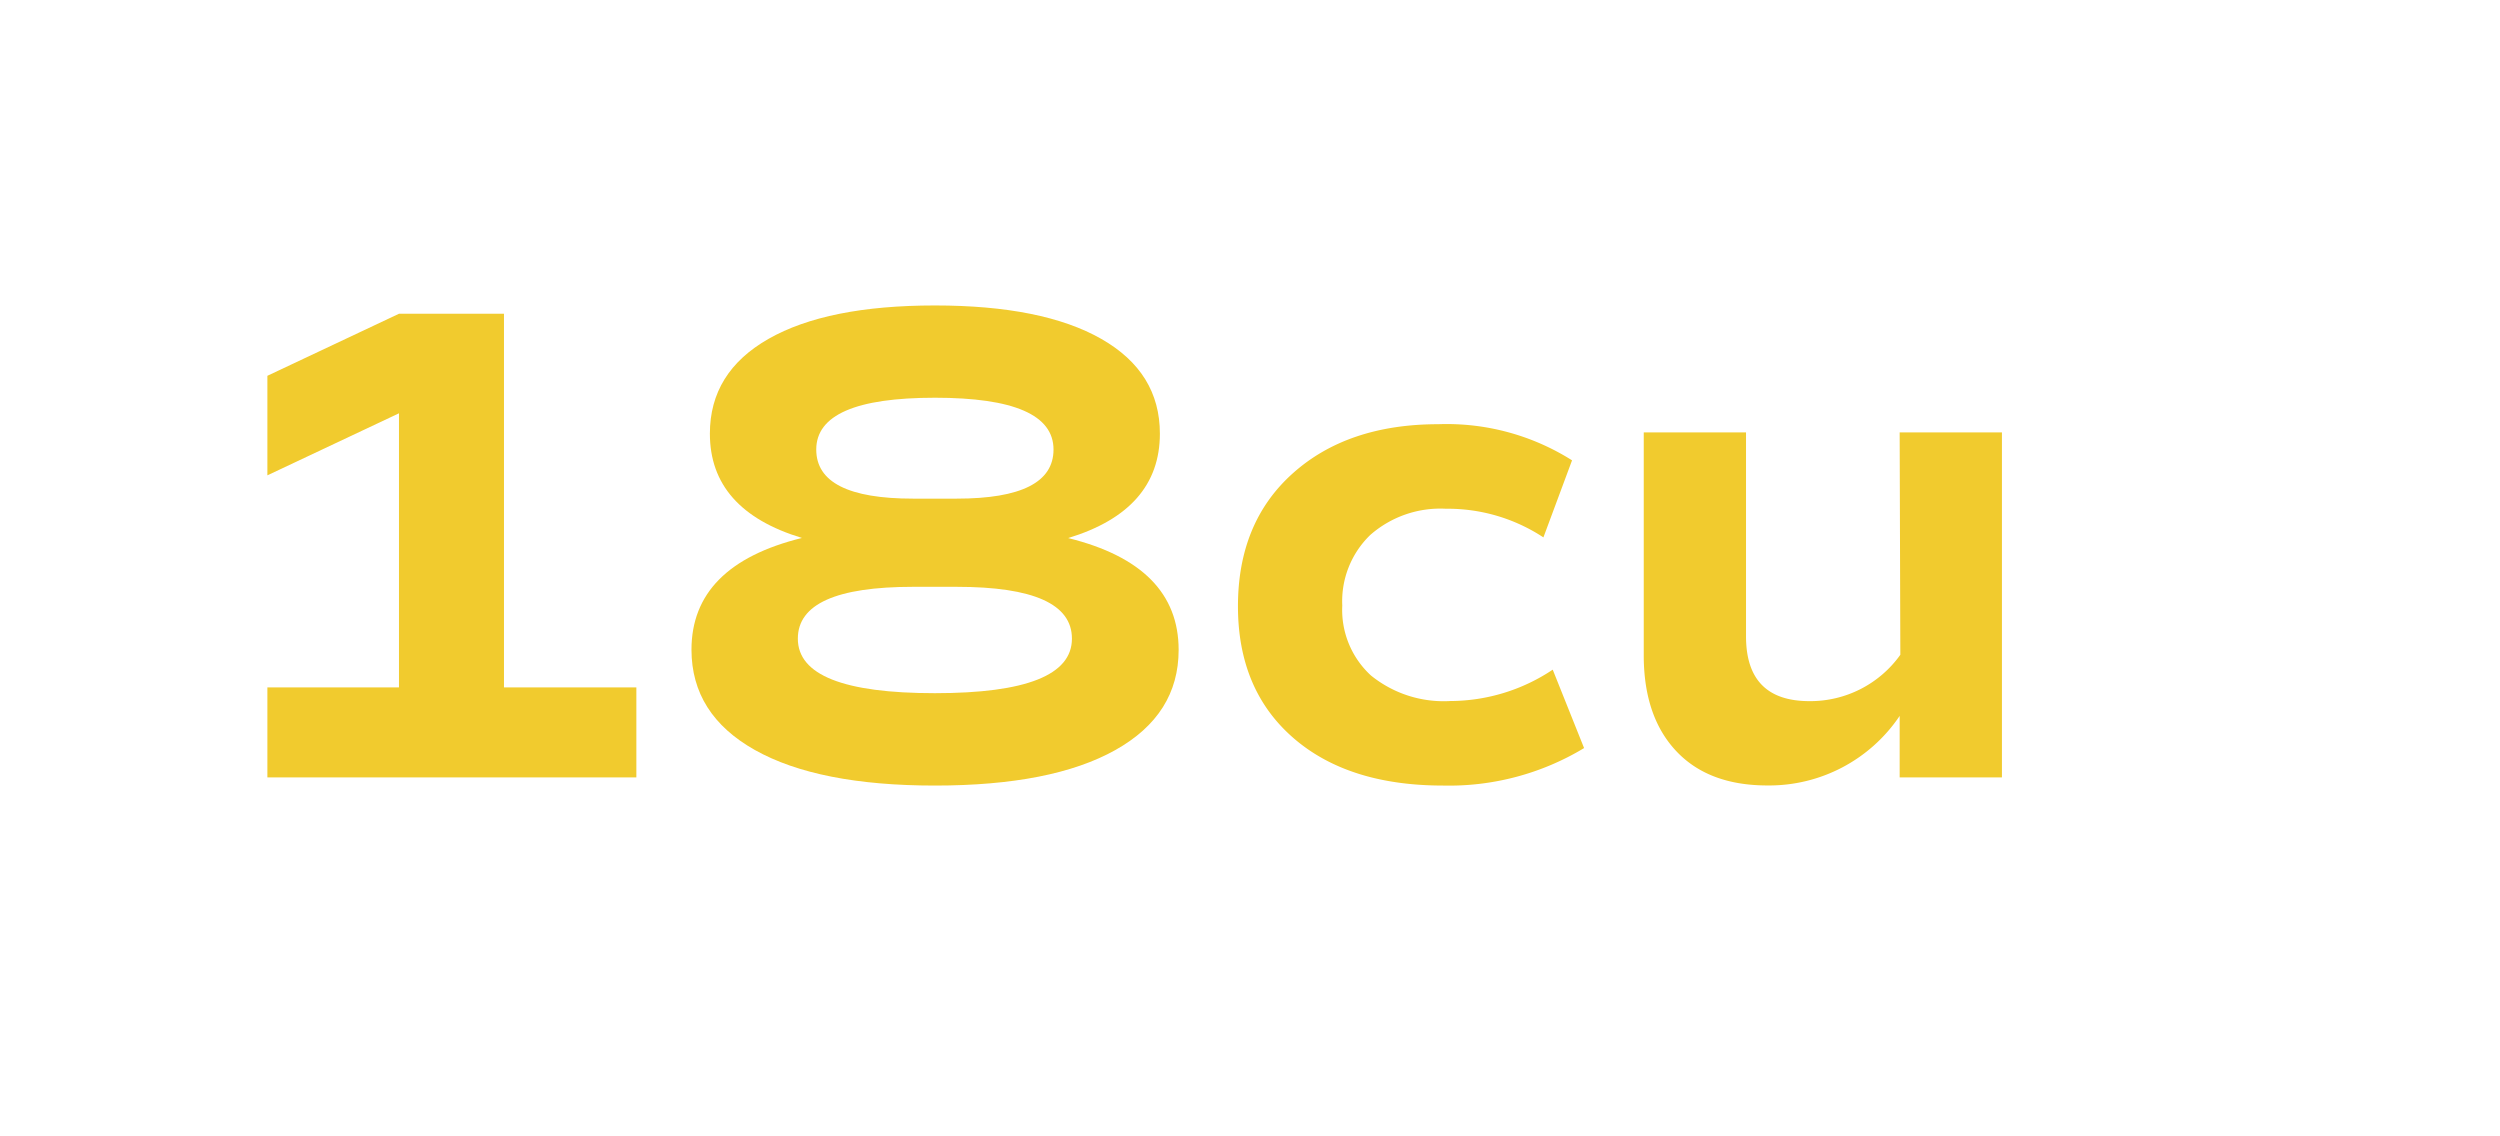
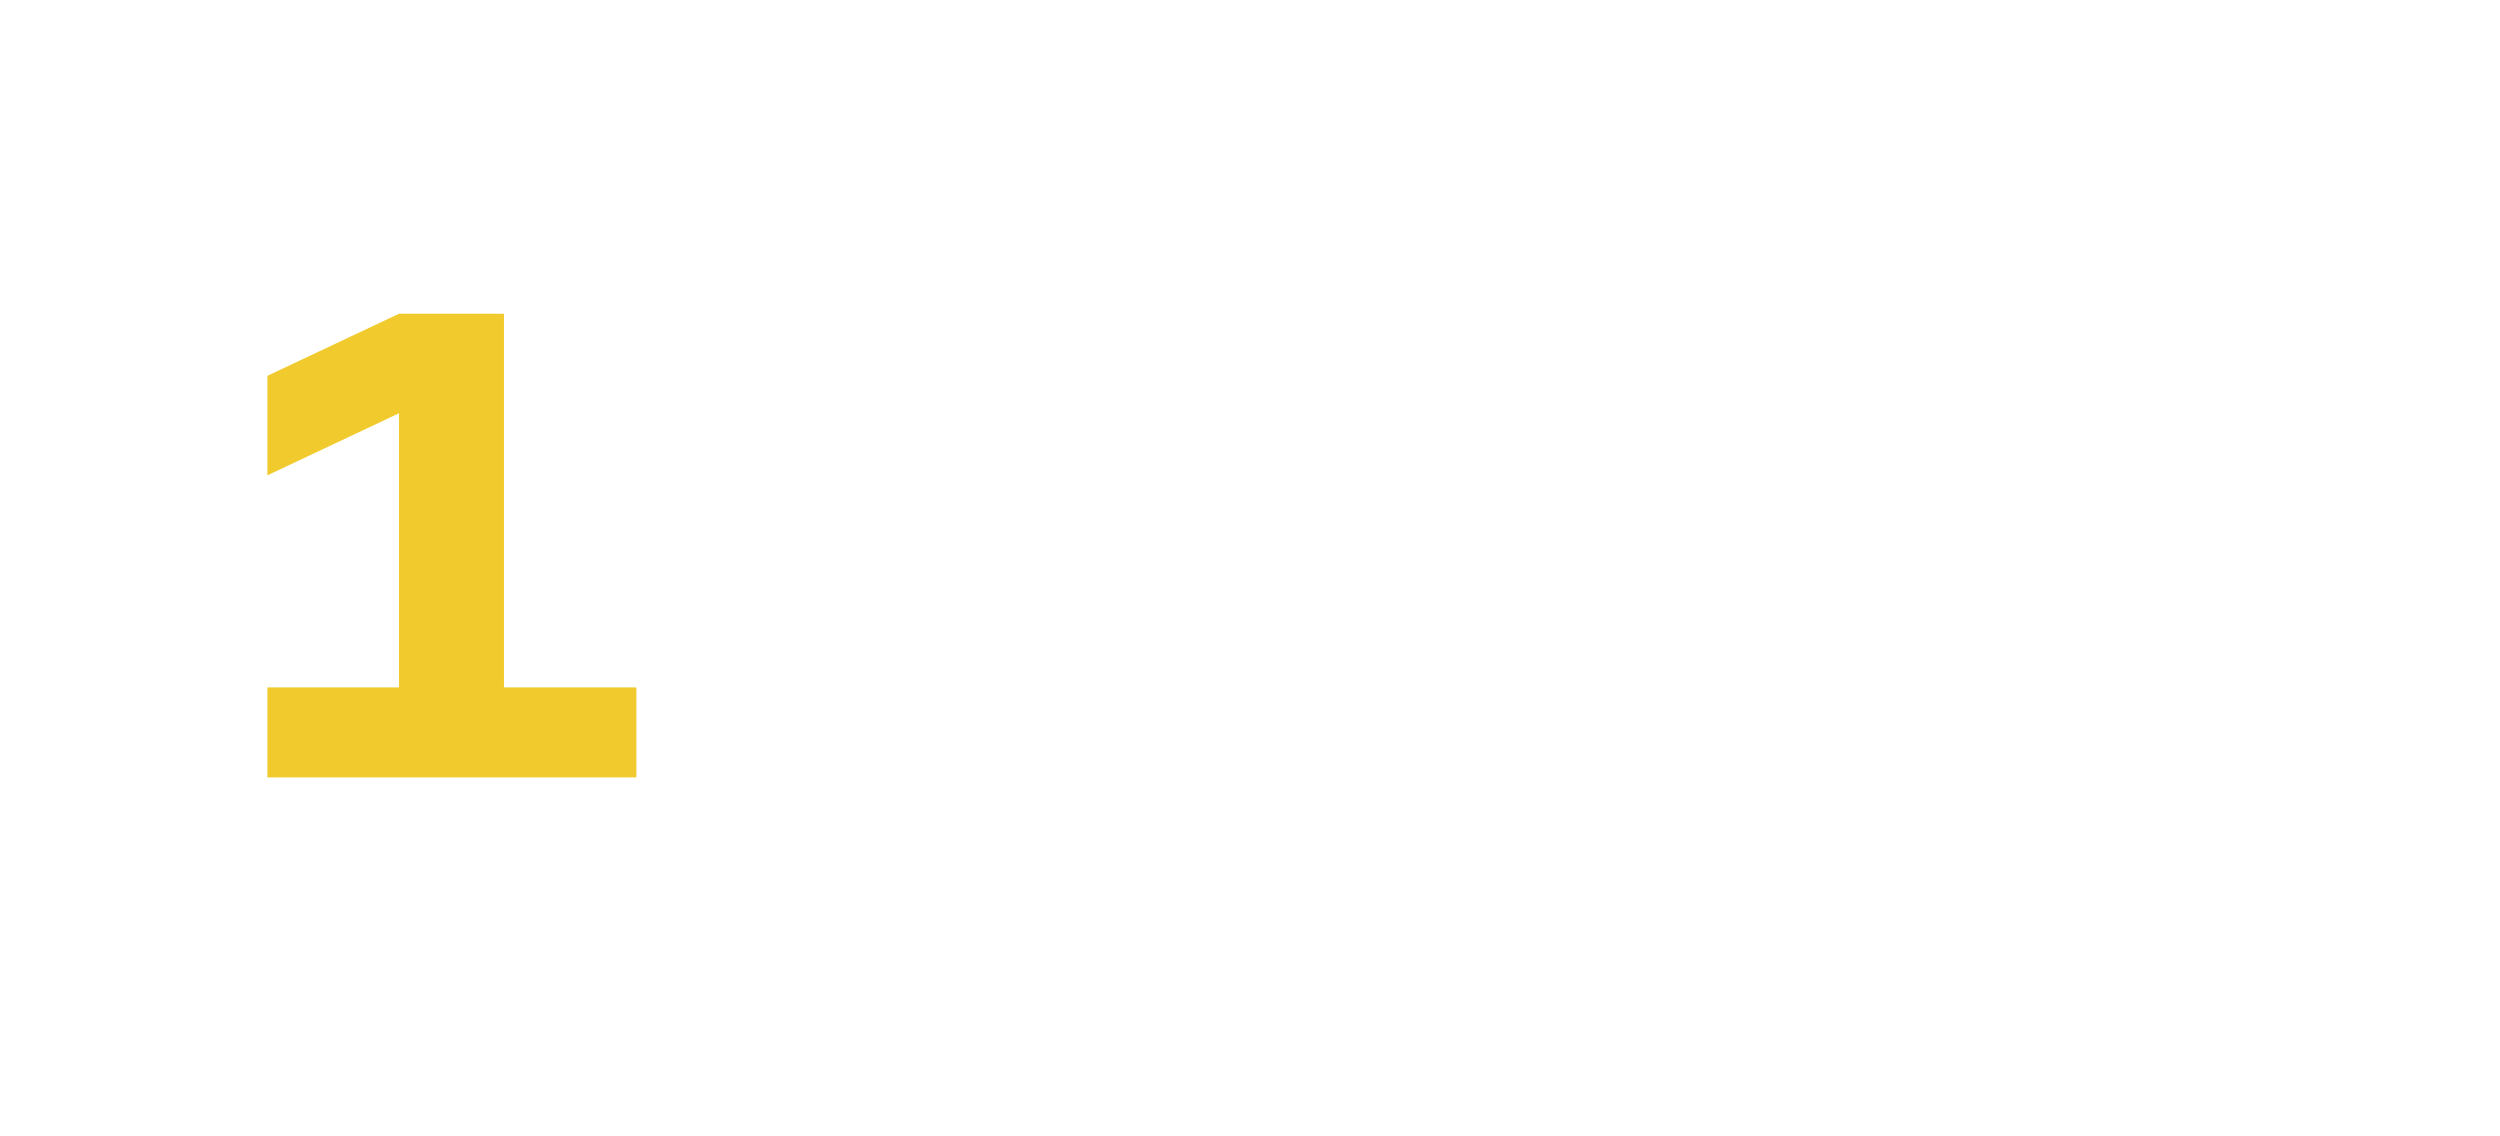
<svg xmlns="http://www.w3.org/2000/svg" viewBox="0 0 220 100">
  <defs>
    <style>.cls-1{fill:none;}.cls-2{isolation:isolate;}.cls-3{fill:#f1cb2e;}</style>
  </defs>
  <g id="Capa_2" data-name="Capa 2">
    <g id="Capa_1-2" data-name="Capa 1">
-       <rect class="cls-1" width="220" height="100" />
      <g id="_18cu" data-name=" 18cu" class="cls-2">
        <g class="cls-2">
          <path class="cls-3" d="M44.35,60.49H56v7.92H23.53V60.49H35.11V36.37L23.53,41.83V33.07l11.58-5.46h9.24Z" />
-           <path class="cls-3" d="M94,47.35q9.72,2.4,9.72,9.84,0,5.7-5.58,8.82T82.27,69.13Q72,69.13,66.43,66t-5.58-8.82q0-7.44,9.72-9.84-8.1-2.46-8.1-9.18,0-5.4,5.16-8.34t14.64-2.94q9.48,0,14.64,2.94t5.16,8.34Q102.07,44.89,94,47.35ZM82.27,61q12.06,0,12.06-4.8,0-4.56-10.14-4.56H80.35q-10.14,0-10.14,4.56Q70.21,61,82.27,61Zm0-26q-10.44,0-10.44,4.56,0,4.32,8.52,4.32h3.84q8.52,0,8.52-4.32Q92.71,35,82.27,35Z" />
-           <path class="cls-3" d="M127,69.13q-8.4,0-13.23-4.23t-4.83-11.55q0-7.38,4.83-11.7t12.81-4.32a20.64,20.64,0,0,1,11.76,3.18l-2.52,6.78a15.3,15.3,0,0,0-8.58-2.52,9.34,9.34,0,0,0-6.66,2.31,8.11,8.11,0,0,0-2.46,6.21,7.83,7.83,0,0,0,2.52,6.15,10.17,10.17,0,0,0,7,2.25,16.28,16.28,0,0,0,9-2.76l2.76,6.9A23,23,0,0,1,127,69.13Z" />
-           <path class="cls-3" d="M167.17,38.05h9V68.41h-9V63a13.84,13.84,0,0,1-11.64,6.12q-5.16,0-8-3t-2.88-8.31V38.05h9V56q0,5.7,5.58,5.7a9.73,9.73,0,0,0,8-4.08Z" />
        </g>
      </g>
    </g>
  </g>
</svg>